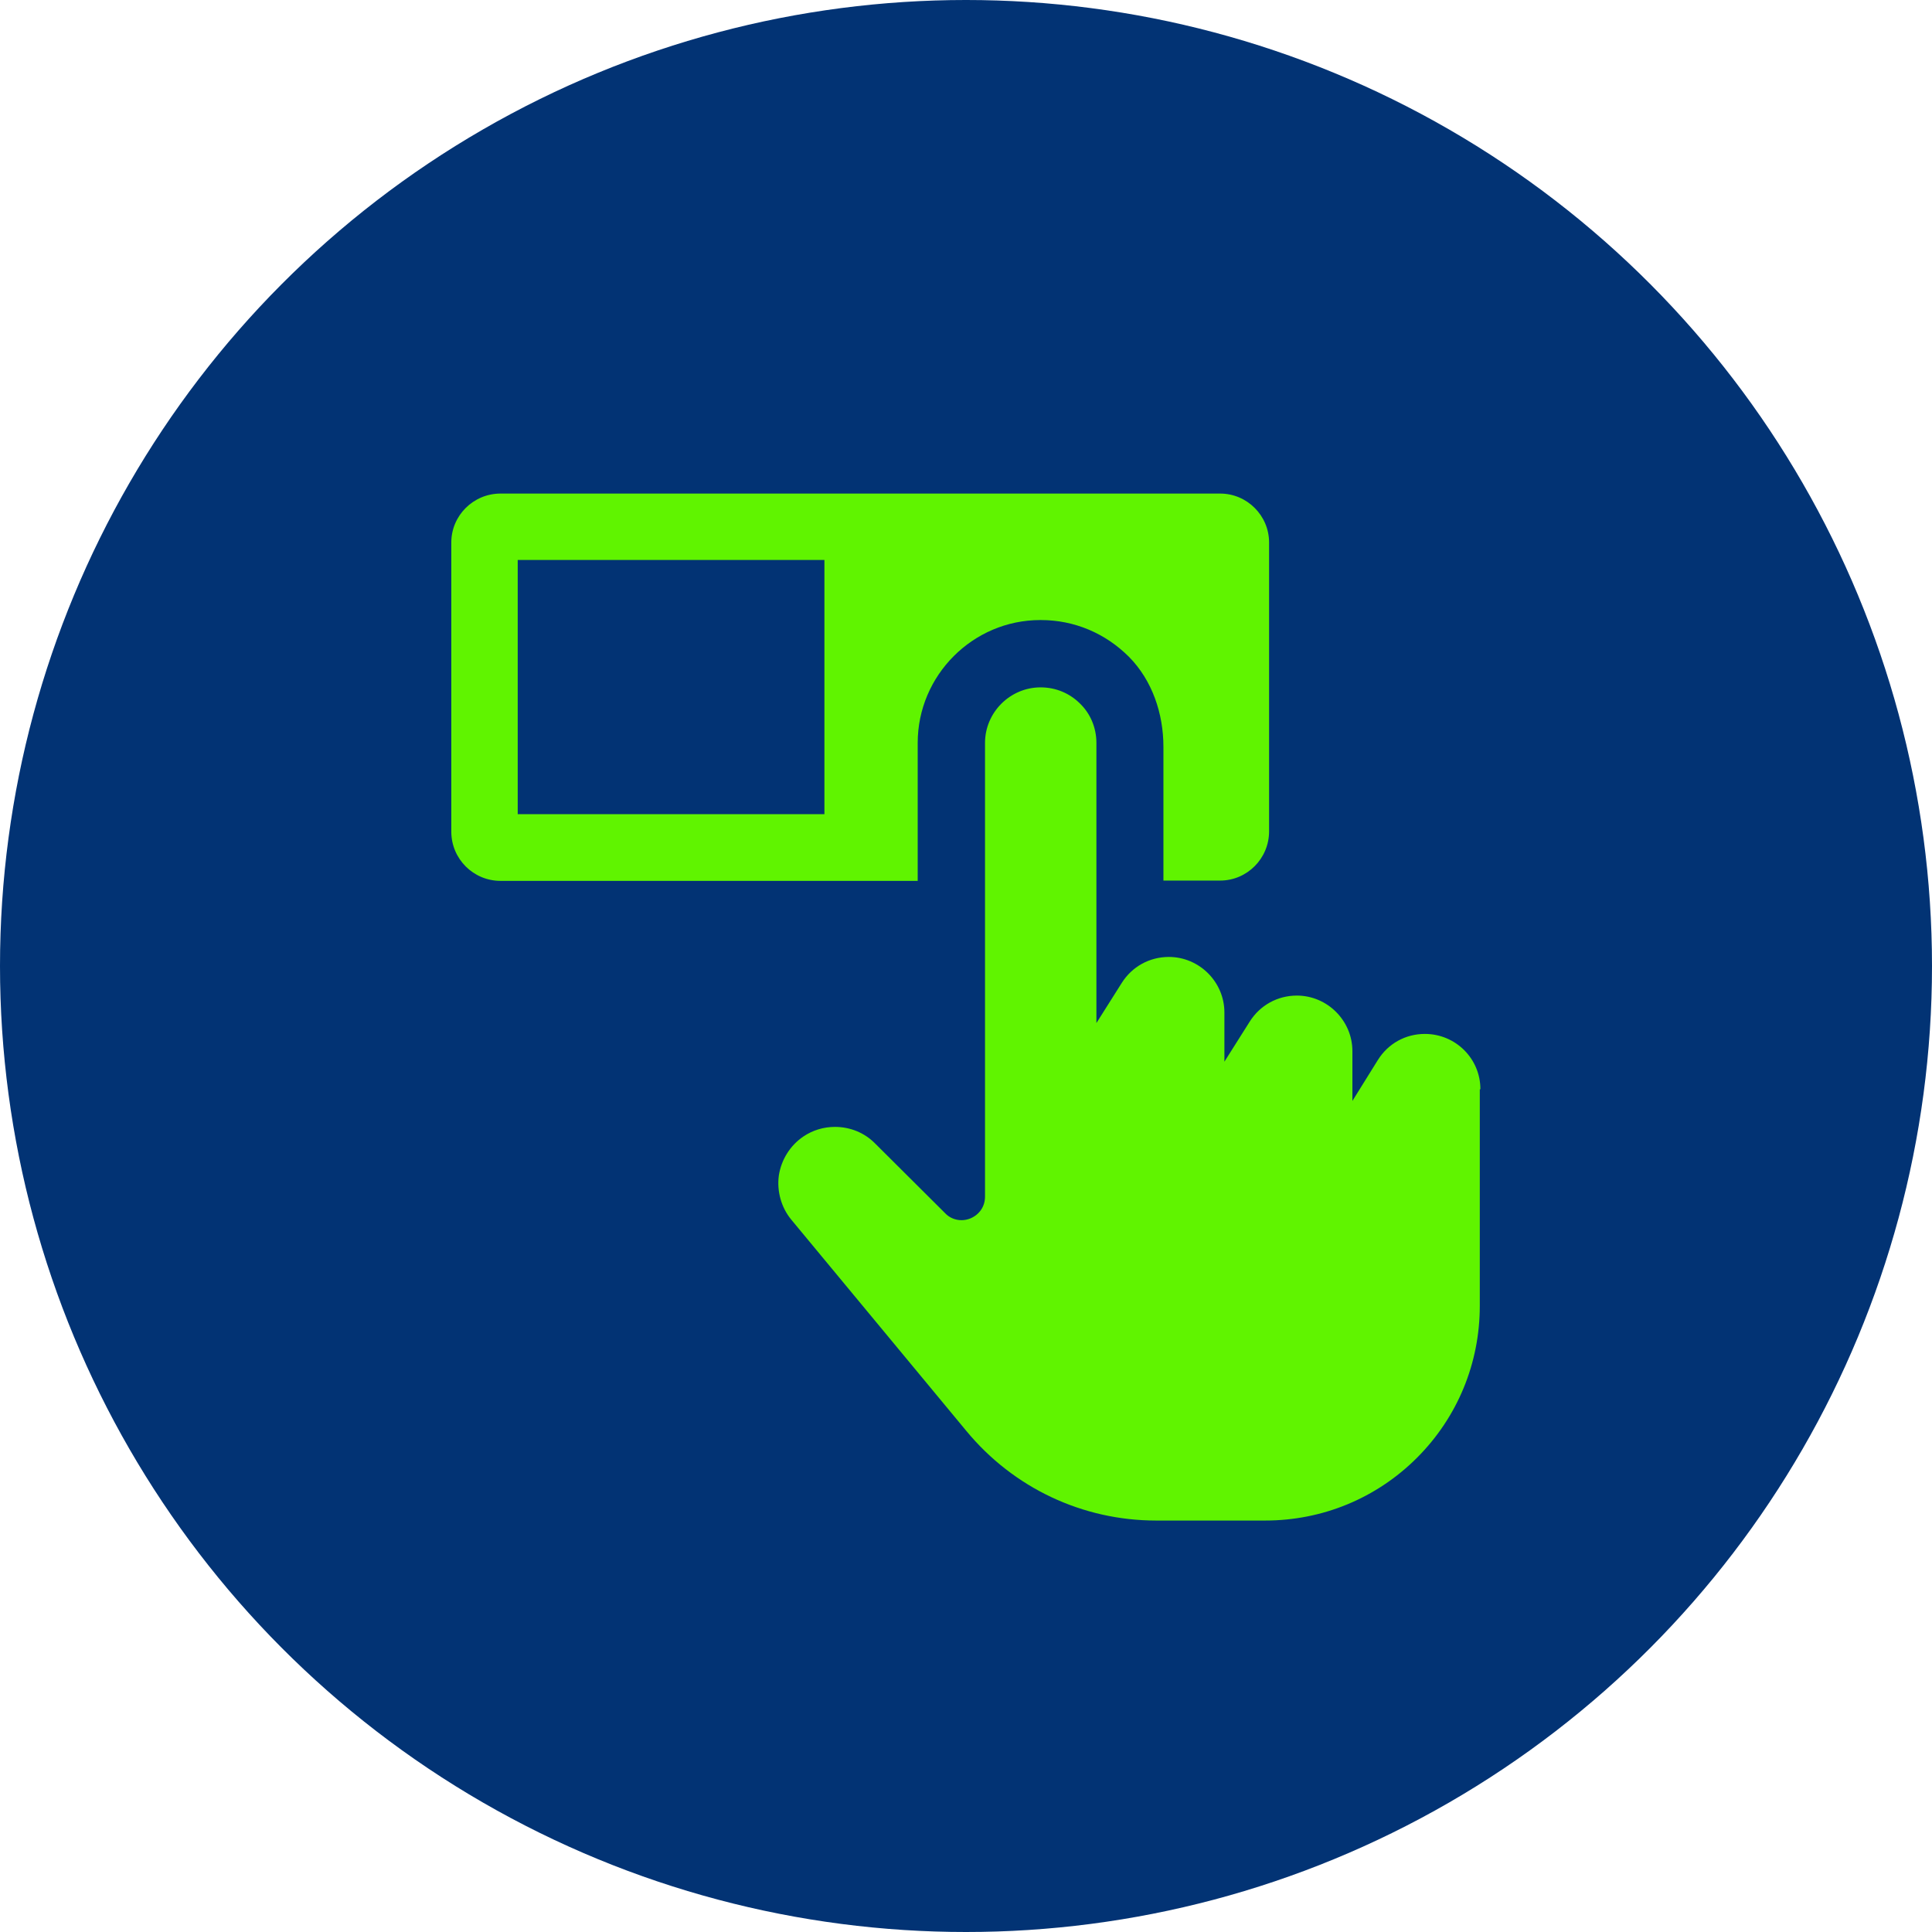
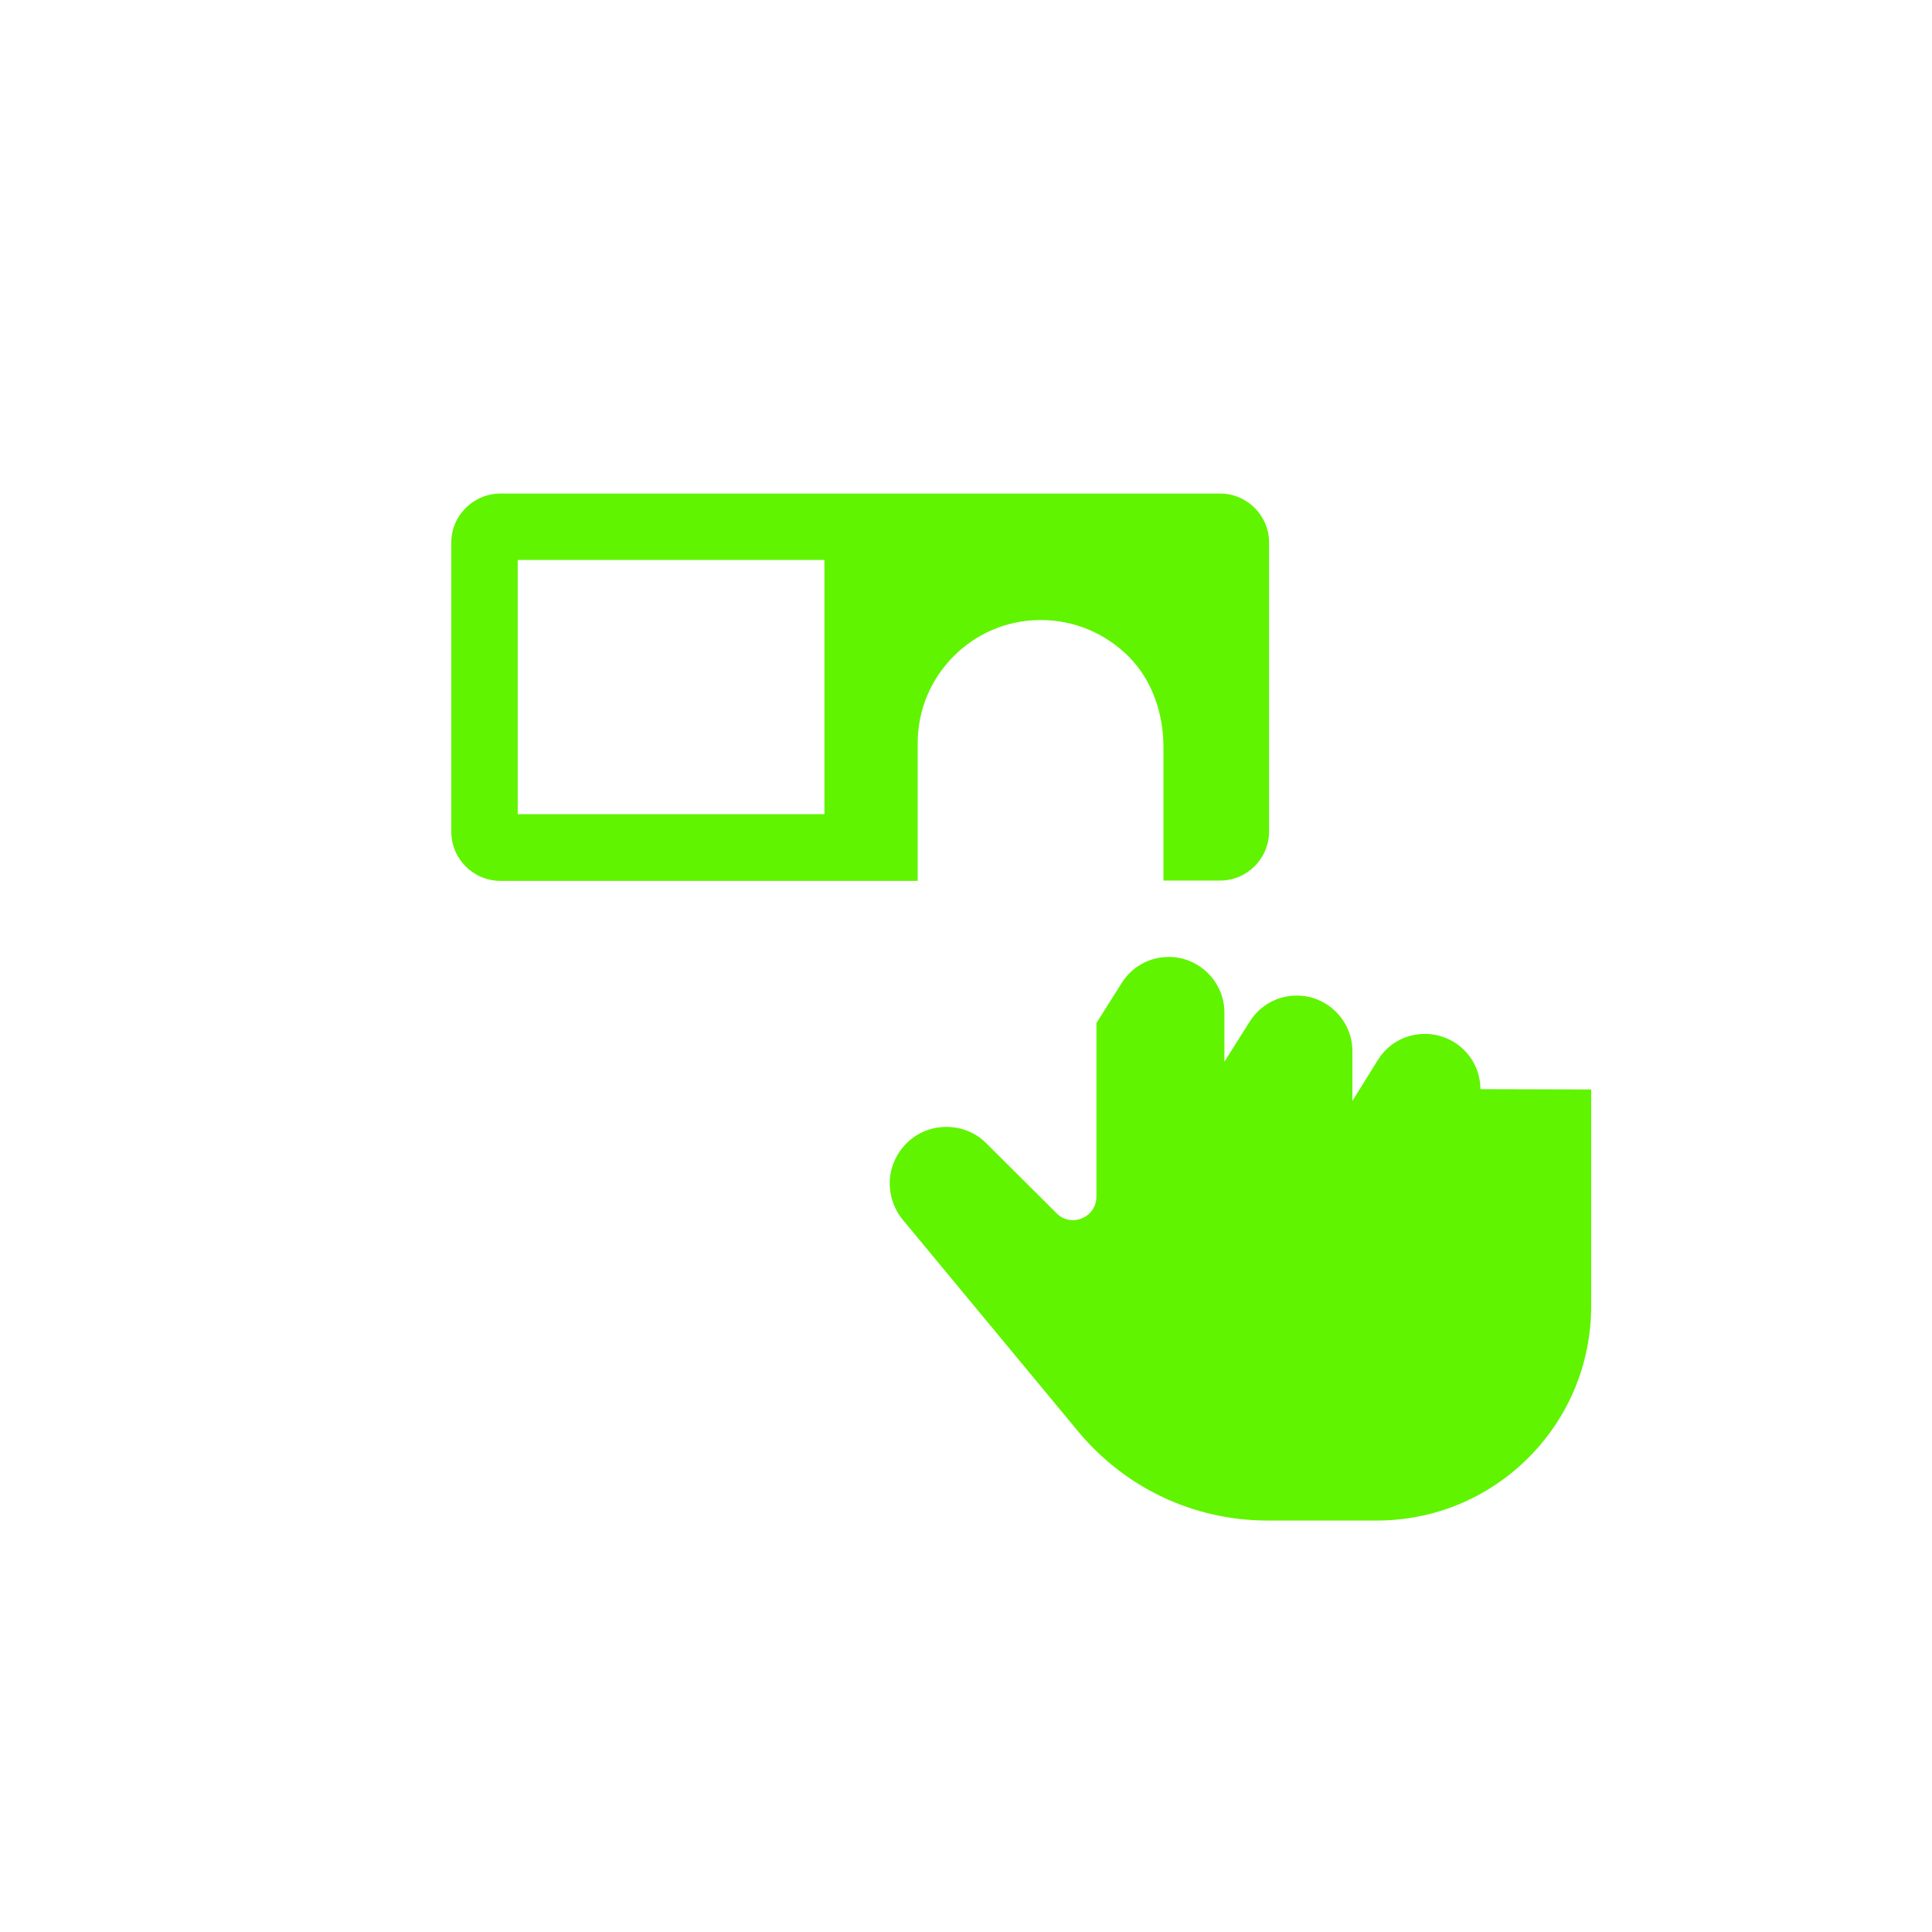
<svg xmlns="http://www.w3.org/2000/svg" id="Layer_1" width="64" height="64" viewBox="0 0 64 64">
-   <circle cx="32" cy="32" r="32" style="fill:#023374;" />
-   <path d="M49.04,36.08c0-1.01-.82-1.83-1.84-1.83-.64,0-1.22.32-1.56.87l-.84,1.35v-1.65c0-1.01-.83-1.84-1.84-1.84-.64,0-1.22.32-1.56.86l-.84,1.33v-1.63c0-1.01-.83-1.84-1.84-1.84-.64,0-1.22.32-1.56.86l-.84,1.33v-9.28c0-.49-.19-.96-.54-1.3-.35-.35-.81-.54-1.31-.54-1.01,0-1.84.83-1.84,1.84v15.03c0,.32-.18.59-.48.72-.1.04-.2.06-.3.06-.2,0-.4-.08-.54-.23l-2.33-2.32c-.35-.35-.82-.54-1.32-.54-.38,0-.74.11-1.05.32-.44.3-.73.77-.81,1.29-.07.52.08,1.06.41,1.46l5.8,7c1.56,1.89,3.85,2.97,6.29,2.97h3.61c1.9,0,3.69-.74,5.03-2.08,1.34-1.34,2.08-3.13,2.08-5.03v-7.17s0,0,0,0Z" style="fill:#60f400;" />
+   <path d="M49.04,36.08c0-1.01-.82-1.83-1.84-1.83-.64,0-1.22.32-1.56.87l-.84,1.35v-1.65c0-1.01-.83-1.84-1.84-1.84-.64,0-1.22.32-1.56.86l-.84,1.33v-1.63c0-1.01-.83-1.84-1.84-1.84-.64,0-1.22.32-1.56.86l-.84,1.33v-9.28v15.03c0,.32-.18.59-.48.72-.1.04-.2.06-.3.06-.2,0-.4-.08-.54-.23l-2.33-2.32c-.35-.35-.82-.54-1.32-.54-.38,0-.74.11-1.05.32-.44.3-.73.77-.81,1.29-.07.52.08,1.06.41,1.46l5.8,7c1.56,1.89,3.85,2.97,6.29,2.97h3.61c1.9,0,3.69-.74,5.03-2.08,1.34-1.34,2.08-3.13,2.08-5.03v-7.17s0,0,0,0Z" style="fill:#60f400;" />
  <path d="M30.4,24.61c0-2.24,1.83-4.07,4.06-4.07h.02c1.1,0,2.13.43,2.92,1.22.77.78,1.14,1.88,1.14,2.98v4.43h1.88c.89,0,1.62-.73,1.62-1.63v-9.57c0-.89-.73-1.62-1.62-1.62h-23.84c-.9,0-1.63.73-1.63,1.62v9.58c0,.9.73,1.63,1.63,1.63h13.82v-4.56ZM27.31,26.97h-10.16v-8.42h10.16v8.42h0Z" style="fill:#60f400;" />
</svg>